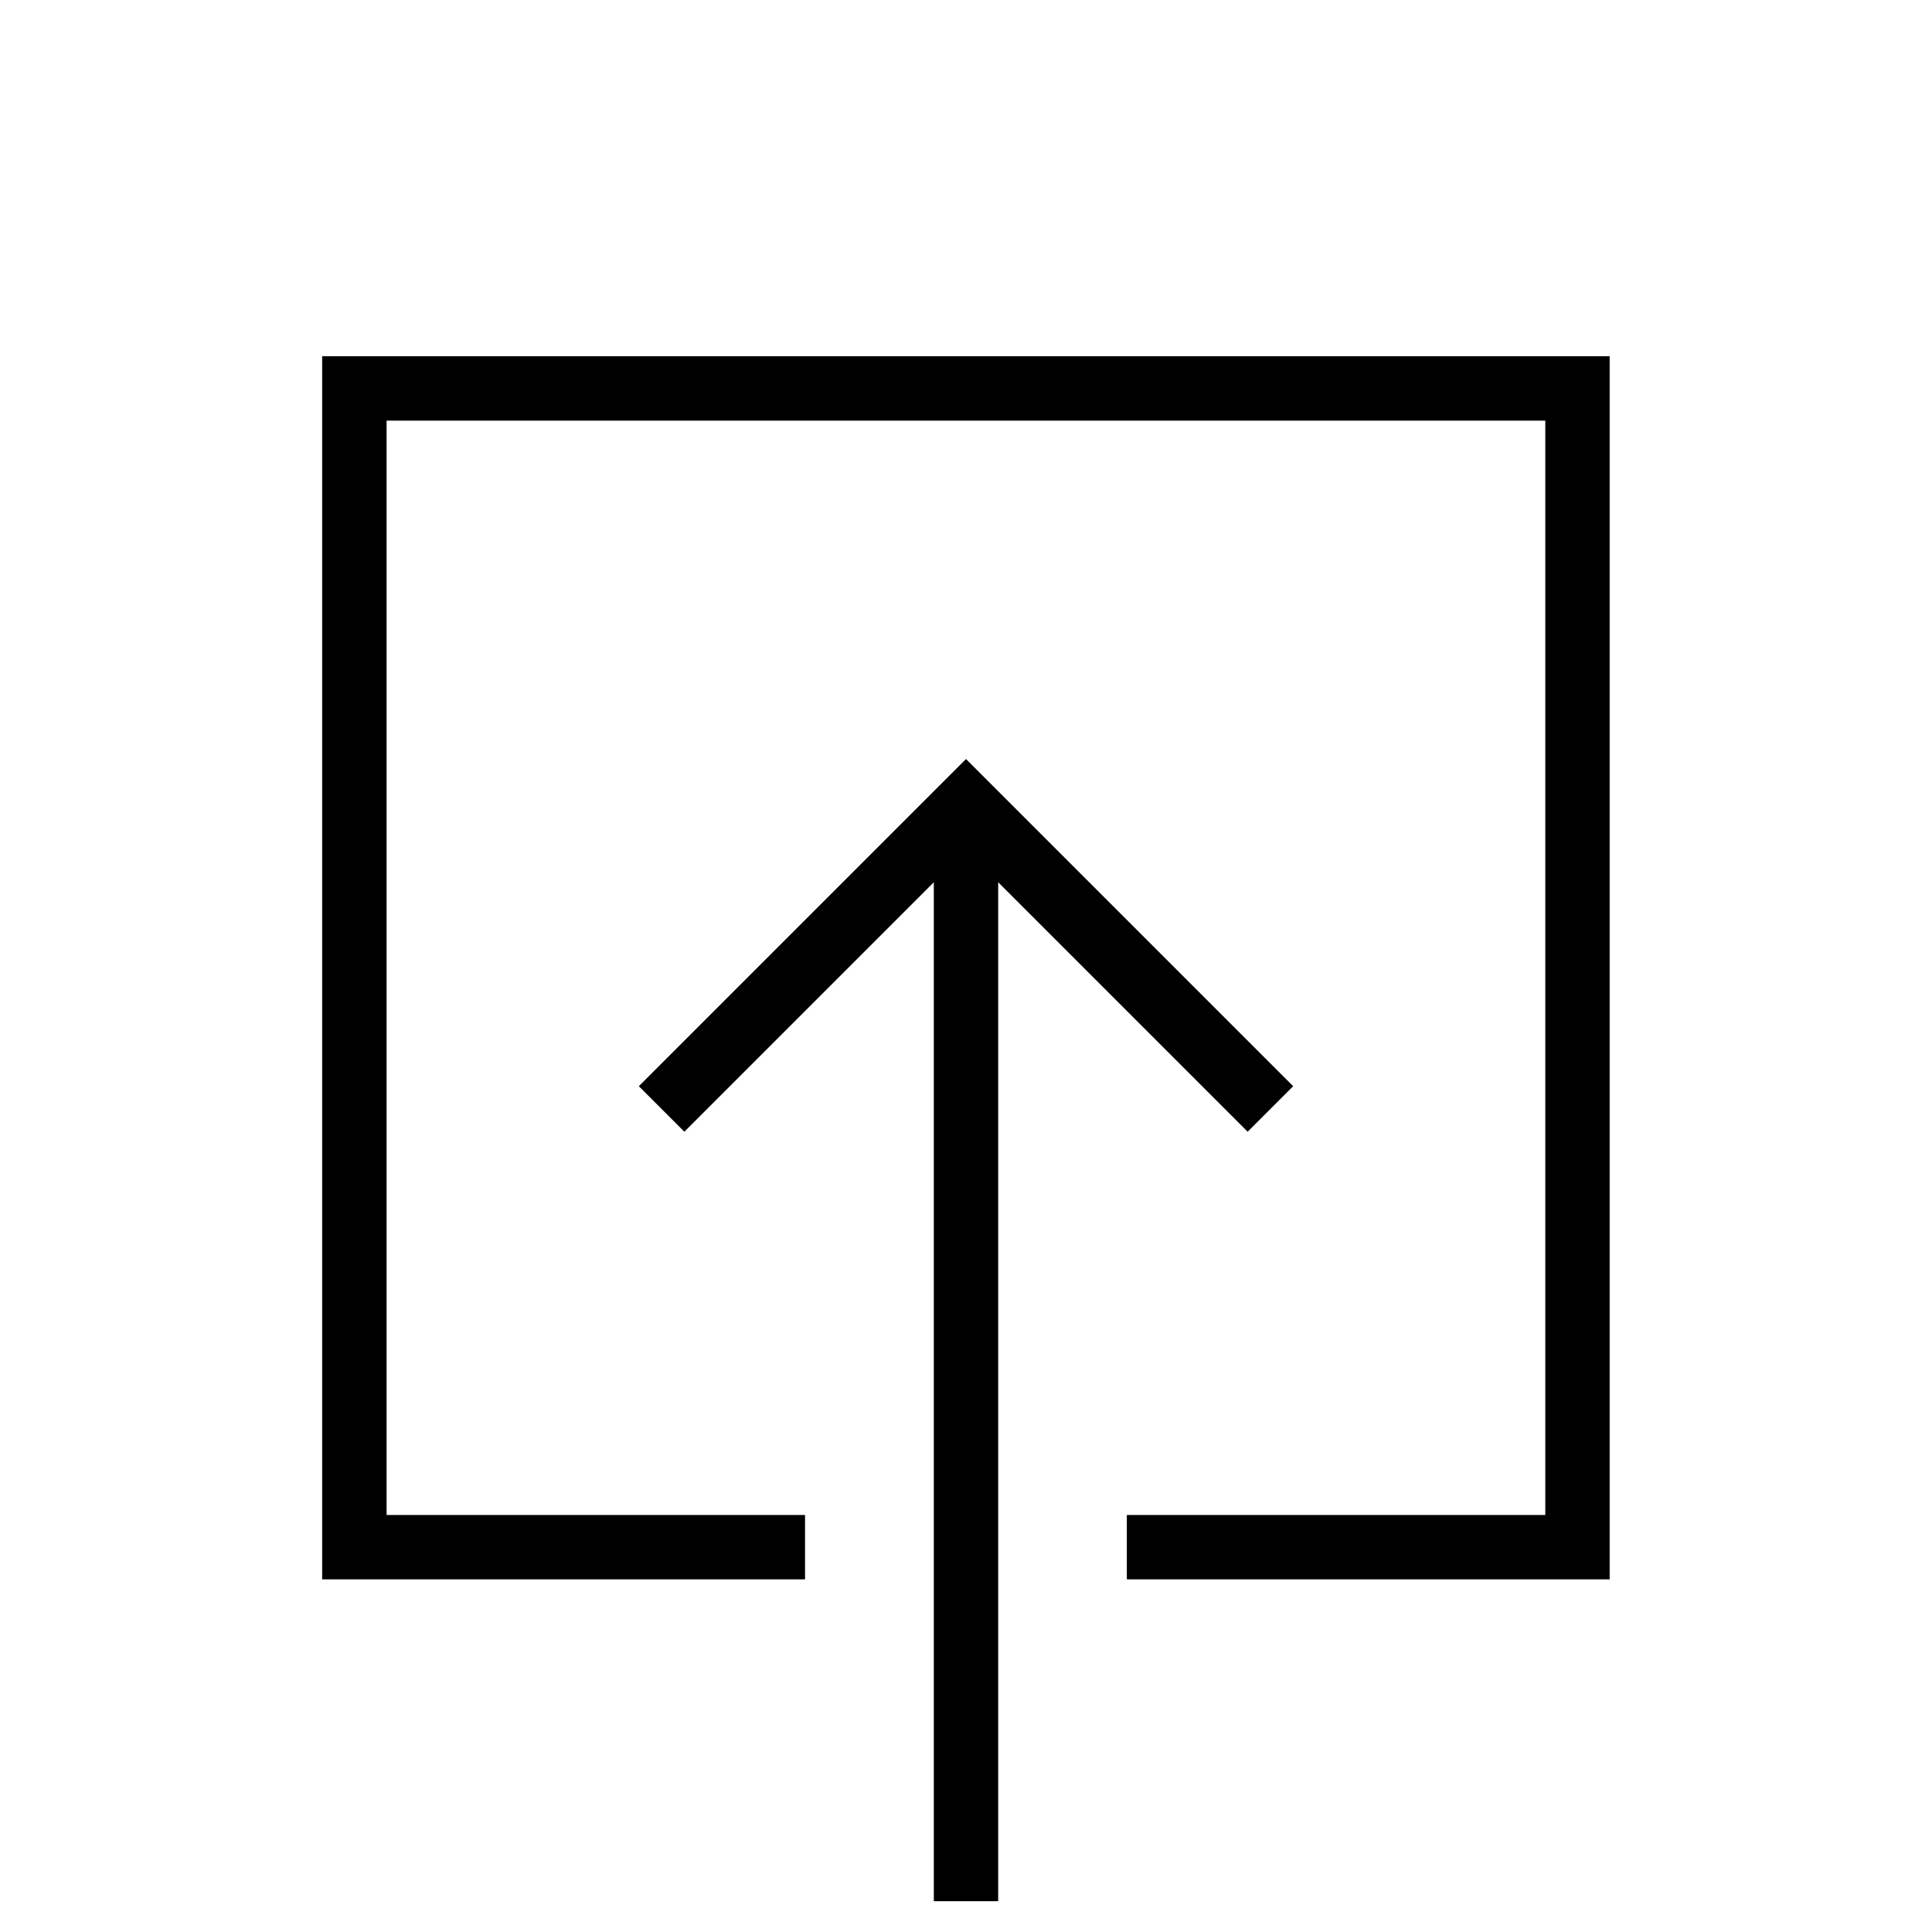
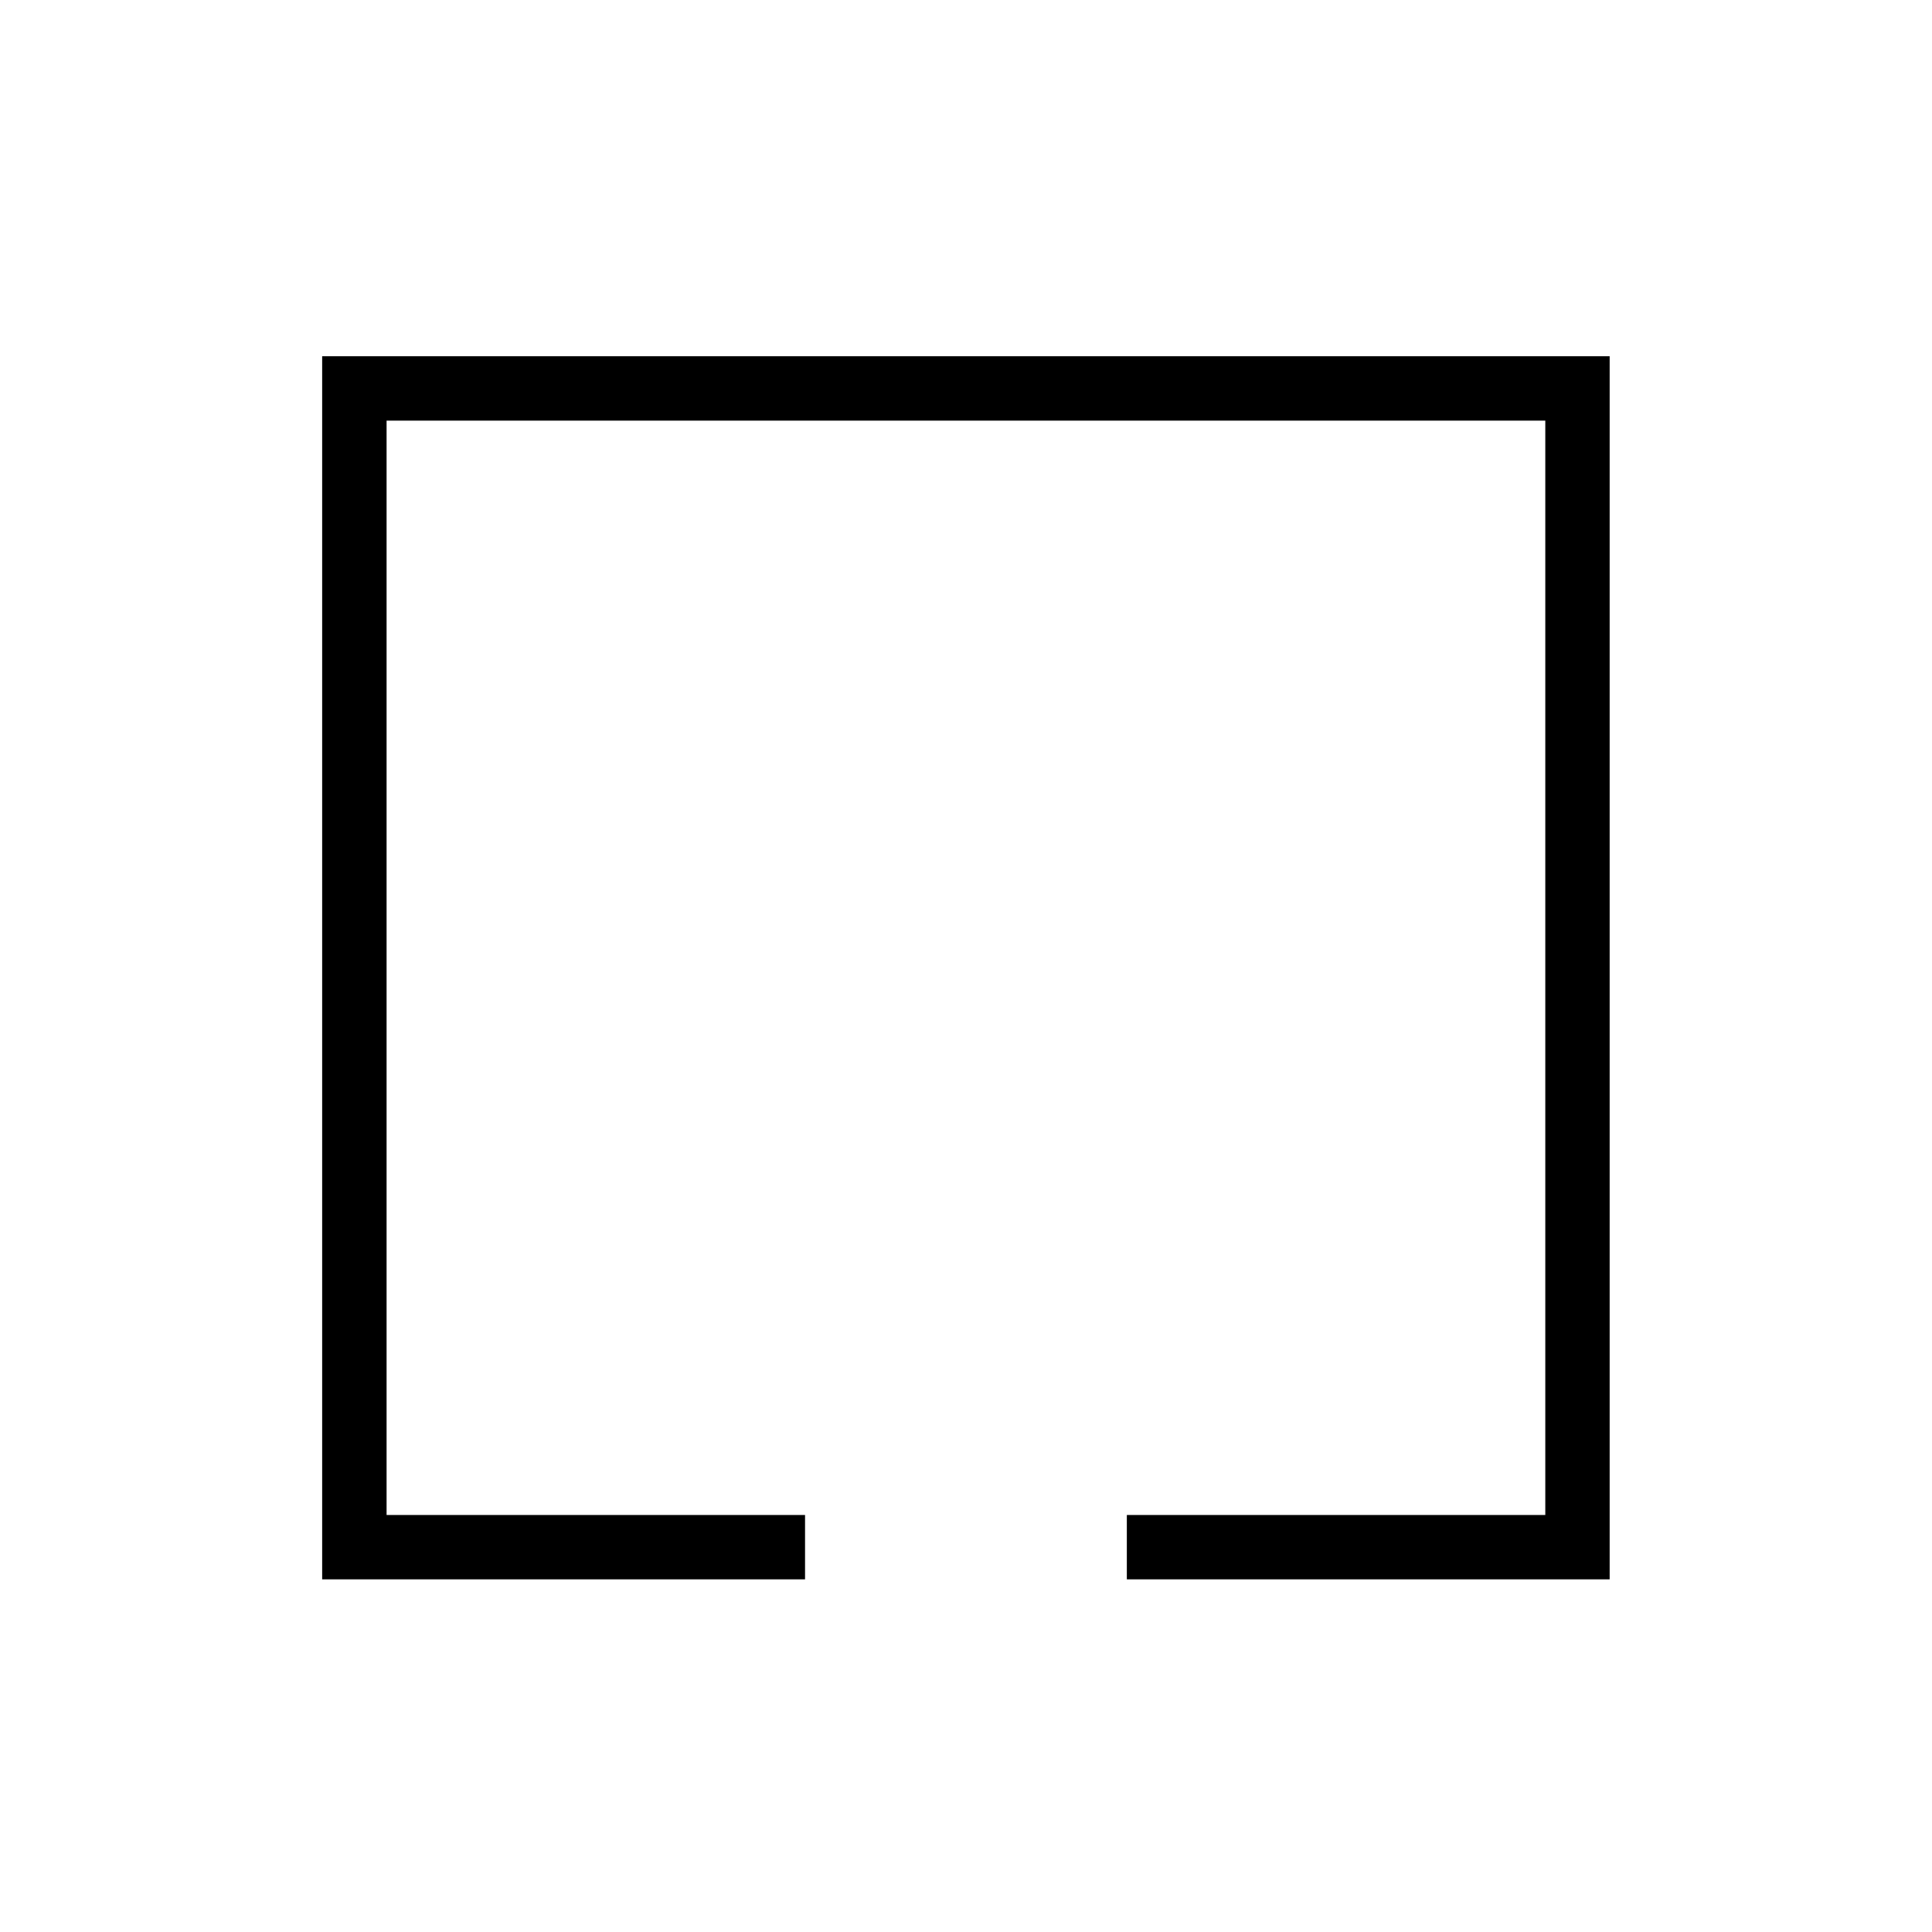
<svg xmlns="http://www.w3.org/2000/svg" version="1.1" width="32" height="32" viewBox="0 0 32 32">
  <g id="icomoon-ignore">
</g>
-   <path d="M20.665 18.745l0.754-0.754-5.419-5.419-5.419 5.419 0.754 0.754 4.132-4.132v16.877h1.066v-16.877z" fill="#000000" />
  <path d="M13.334 26.159v-1.066h-6.931v-18.126h19.192v18.126h-6.931v1.066h7.997v-20.259h-21.325v20.259z" fill="#000000" />
</svg>